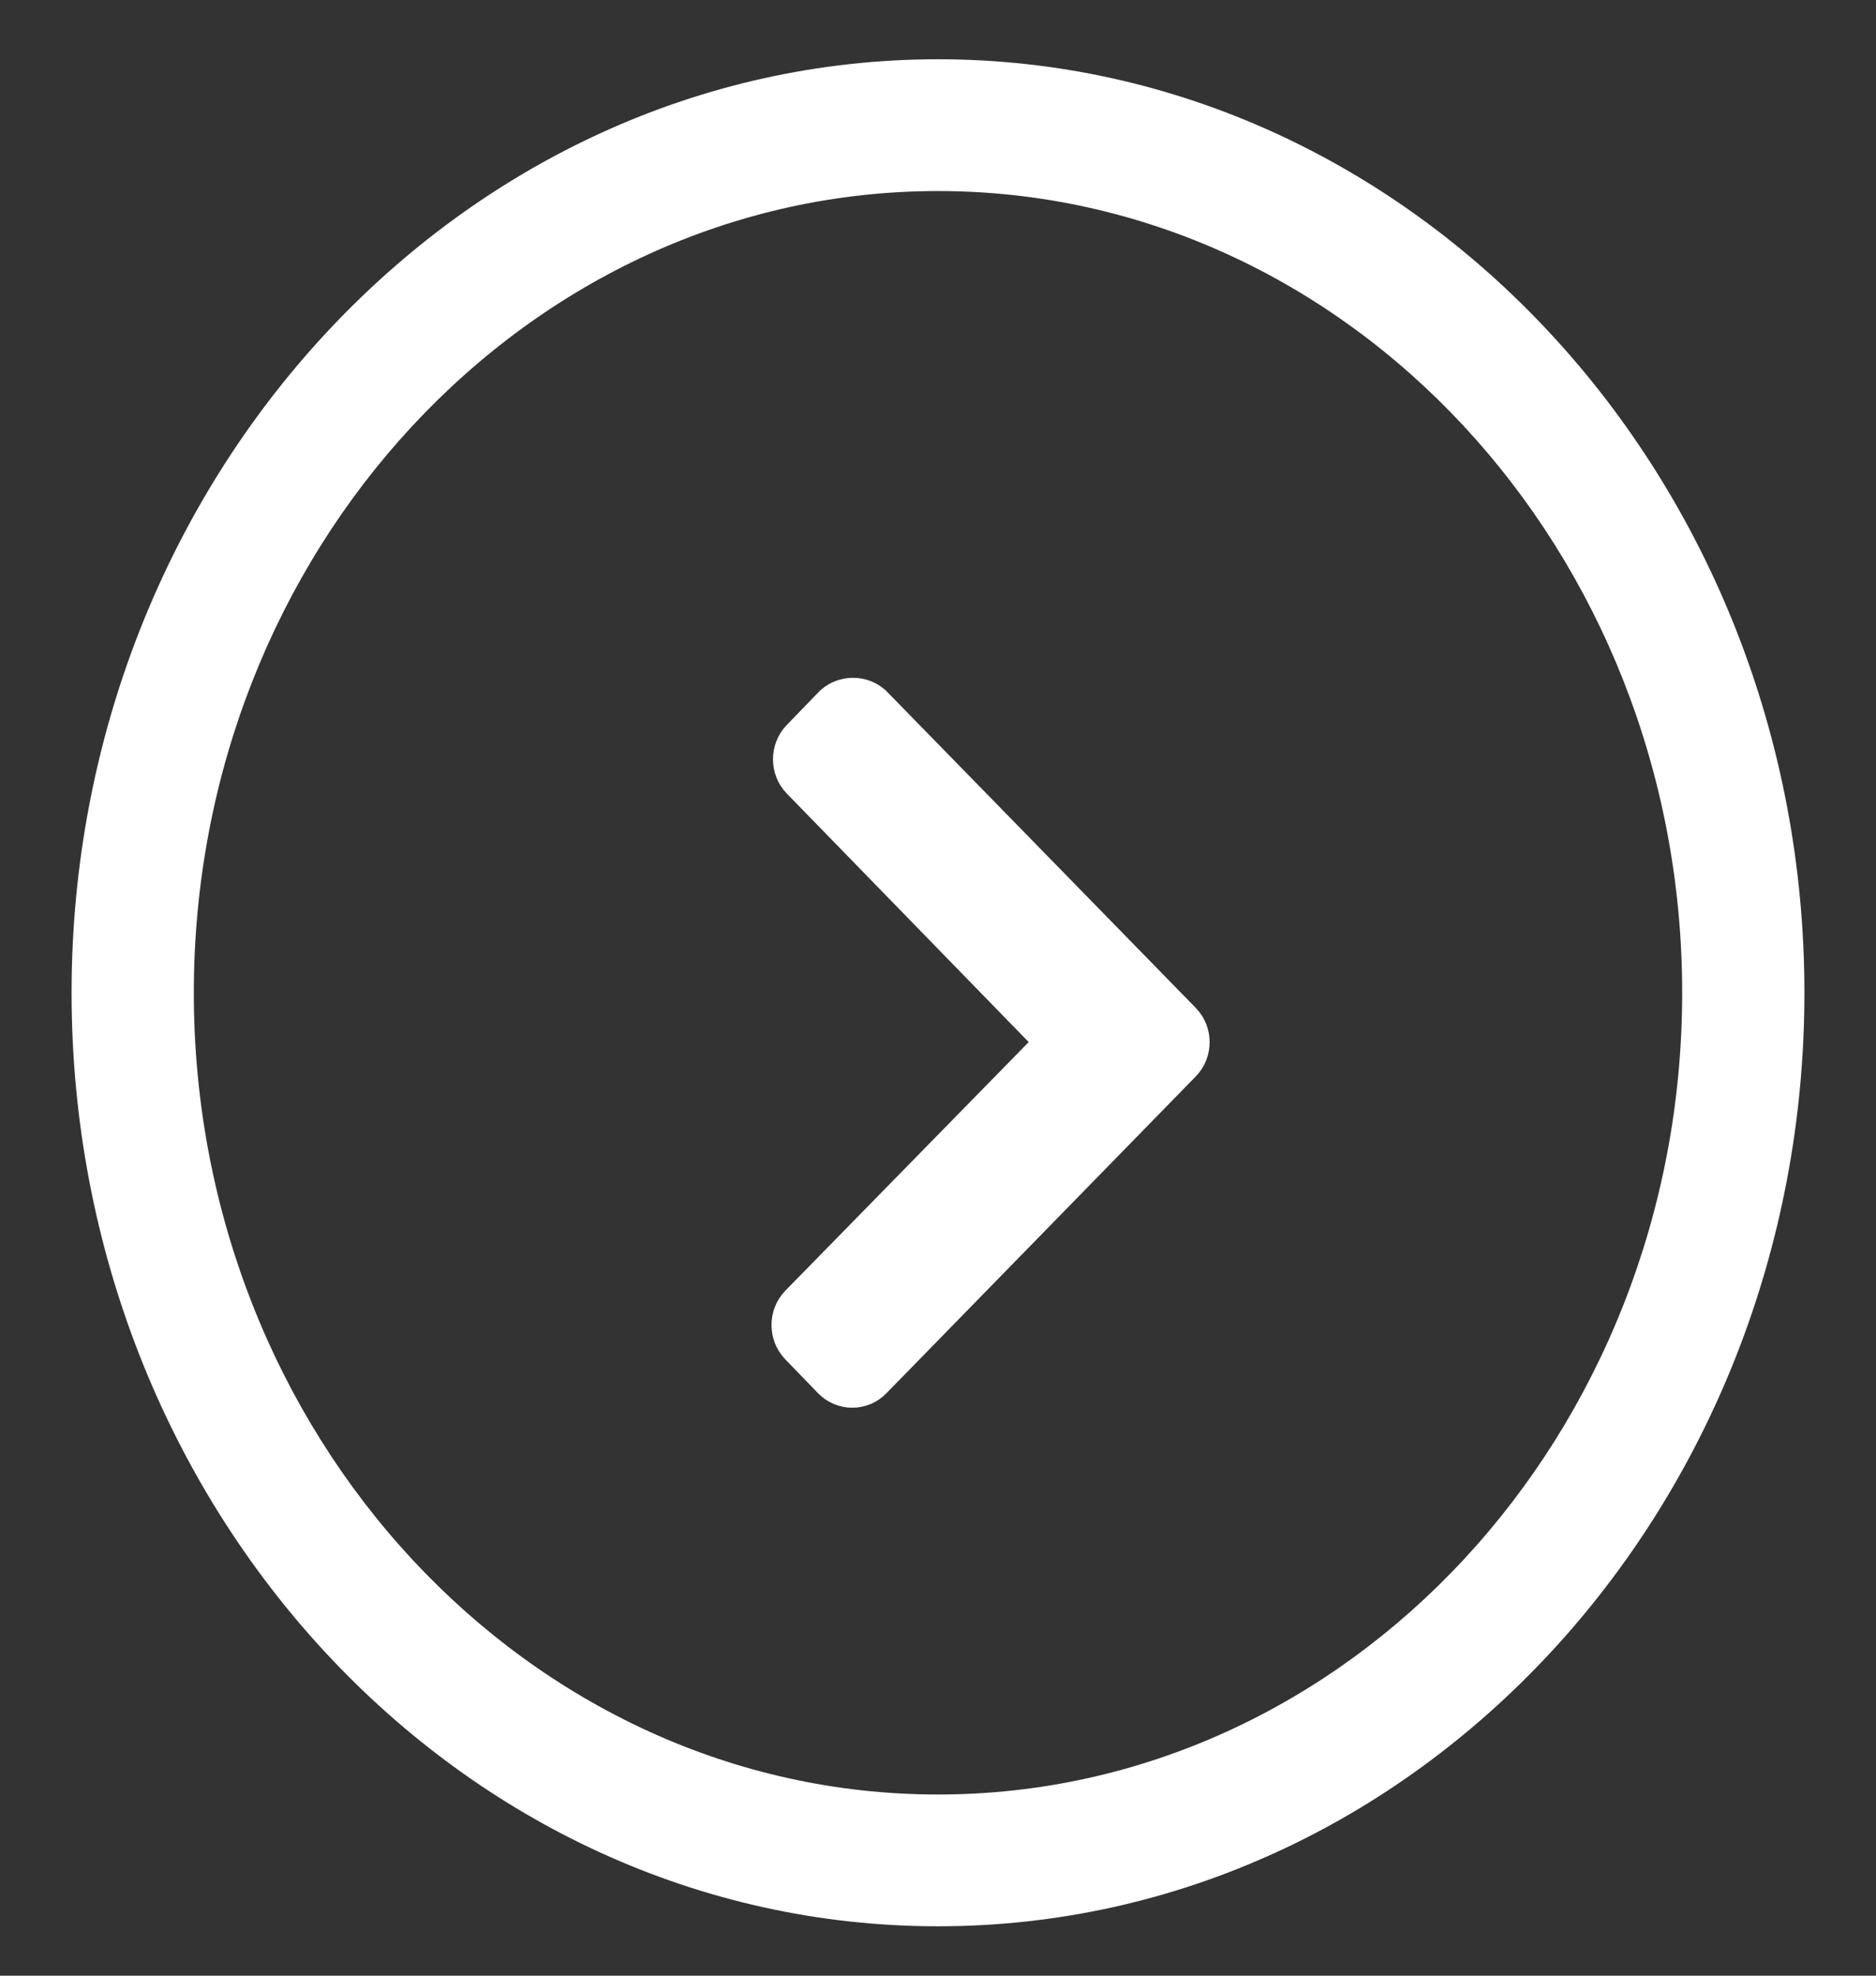
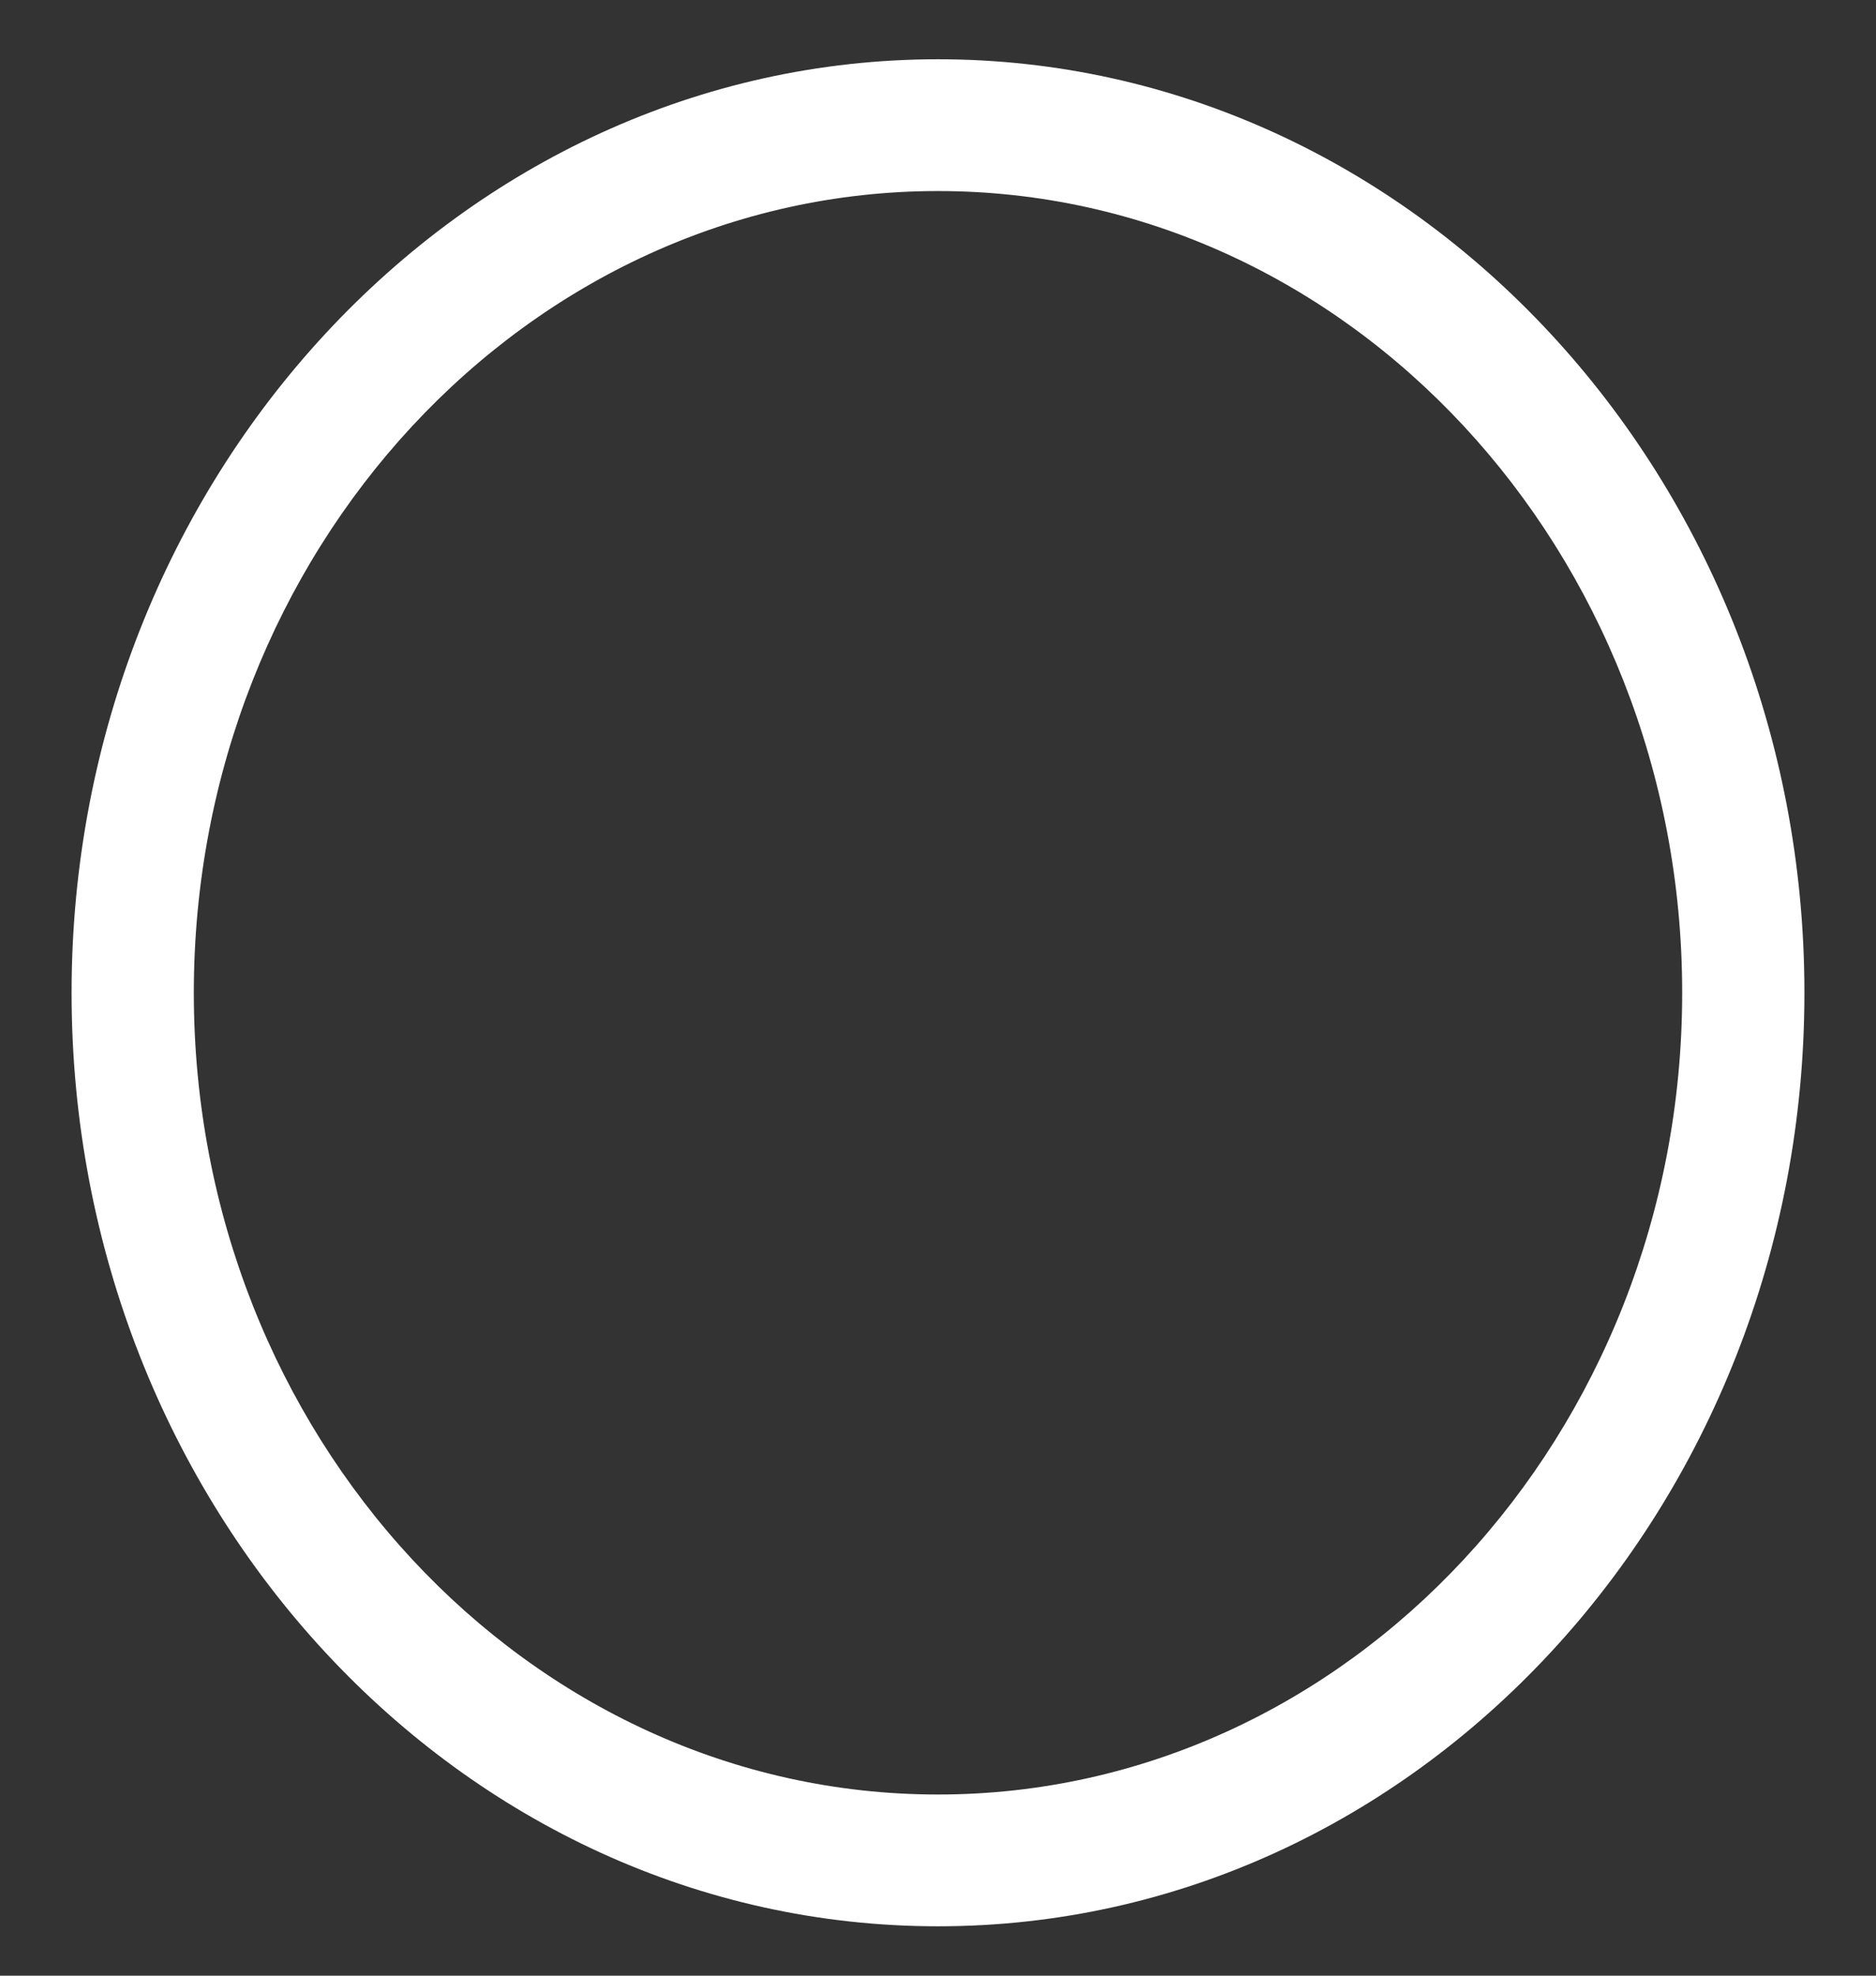
<svg xmlns="http://www.w3.org/2000/svg" version="1.1" id="Layer_1" x="0px" y="0px" width="19px" height="20px" viewBox="0 0 19 20" enable-background="new 0 0 19 20" xml:space="preserve">
  <rect x="0" y="0" width="19" height="20" fill="#333333" stroke="none" />
  <title>circle-arrow_cta</title>
  <desc>Created with Sketch.</desc>
  <g id="Brands">
    <g id="Brand_Landing-australia" transform="translate(-505, -1615)">
      <g id="Group-9" transform="translate(201, 1065)">
        <g id="Group-14" transform="translate(68, 517)">
          <g id="circle-arrow_cta" transform="translate(236, 33)">
            <path id="expand" fill="#FFFFFF" d="M0.725,10.05c0,5.205,3.927,9.45,8.775,9.45c4.848,0,8.775-4.245,8.775-9.45       c0-5.205-3.942-9.45-8.775-9.45S0.725,4.845,0.725,10.05L0.725,10.05z M17.037,10.05c0,4.474-3.384,8.116-7.537,8.116       s-7.537-3.643-7.537-8.116c0-4.473,3.383-8.116,7.537-8.116S17.037,5.577,17.037,10.05L17.037,10.05z" />
-             <path id="Mask" fill="#FFFFFF" stroke="#FFFFFF" stroke-width="0.5" d="M8.798,7.17l3.134,3.208       c0.092,0.094,0.092,0.25,0,0.344L8.798,13.93c-0.091,0.094-0.242,0.094-0.333,0l-0.333-0.344c-0.091-0.095-0.091-0.251,0-0.345       l2.468-2.52c0.091-0.094,0.091-0.25,0-0.344L8.147,7.858c-0.091-0.094-0.091-0.25,0-0.344L8.48,7.17       C8.571,7.092,8.707,7.092,8.798,7.17L8.798,7.17z" />
          </g>
        </g>
      </g>
    </g>
  </g>
</svg>